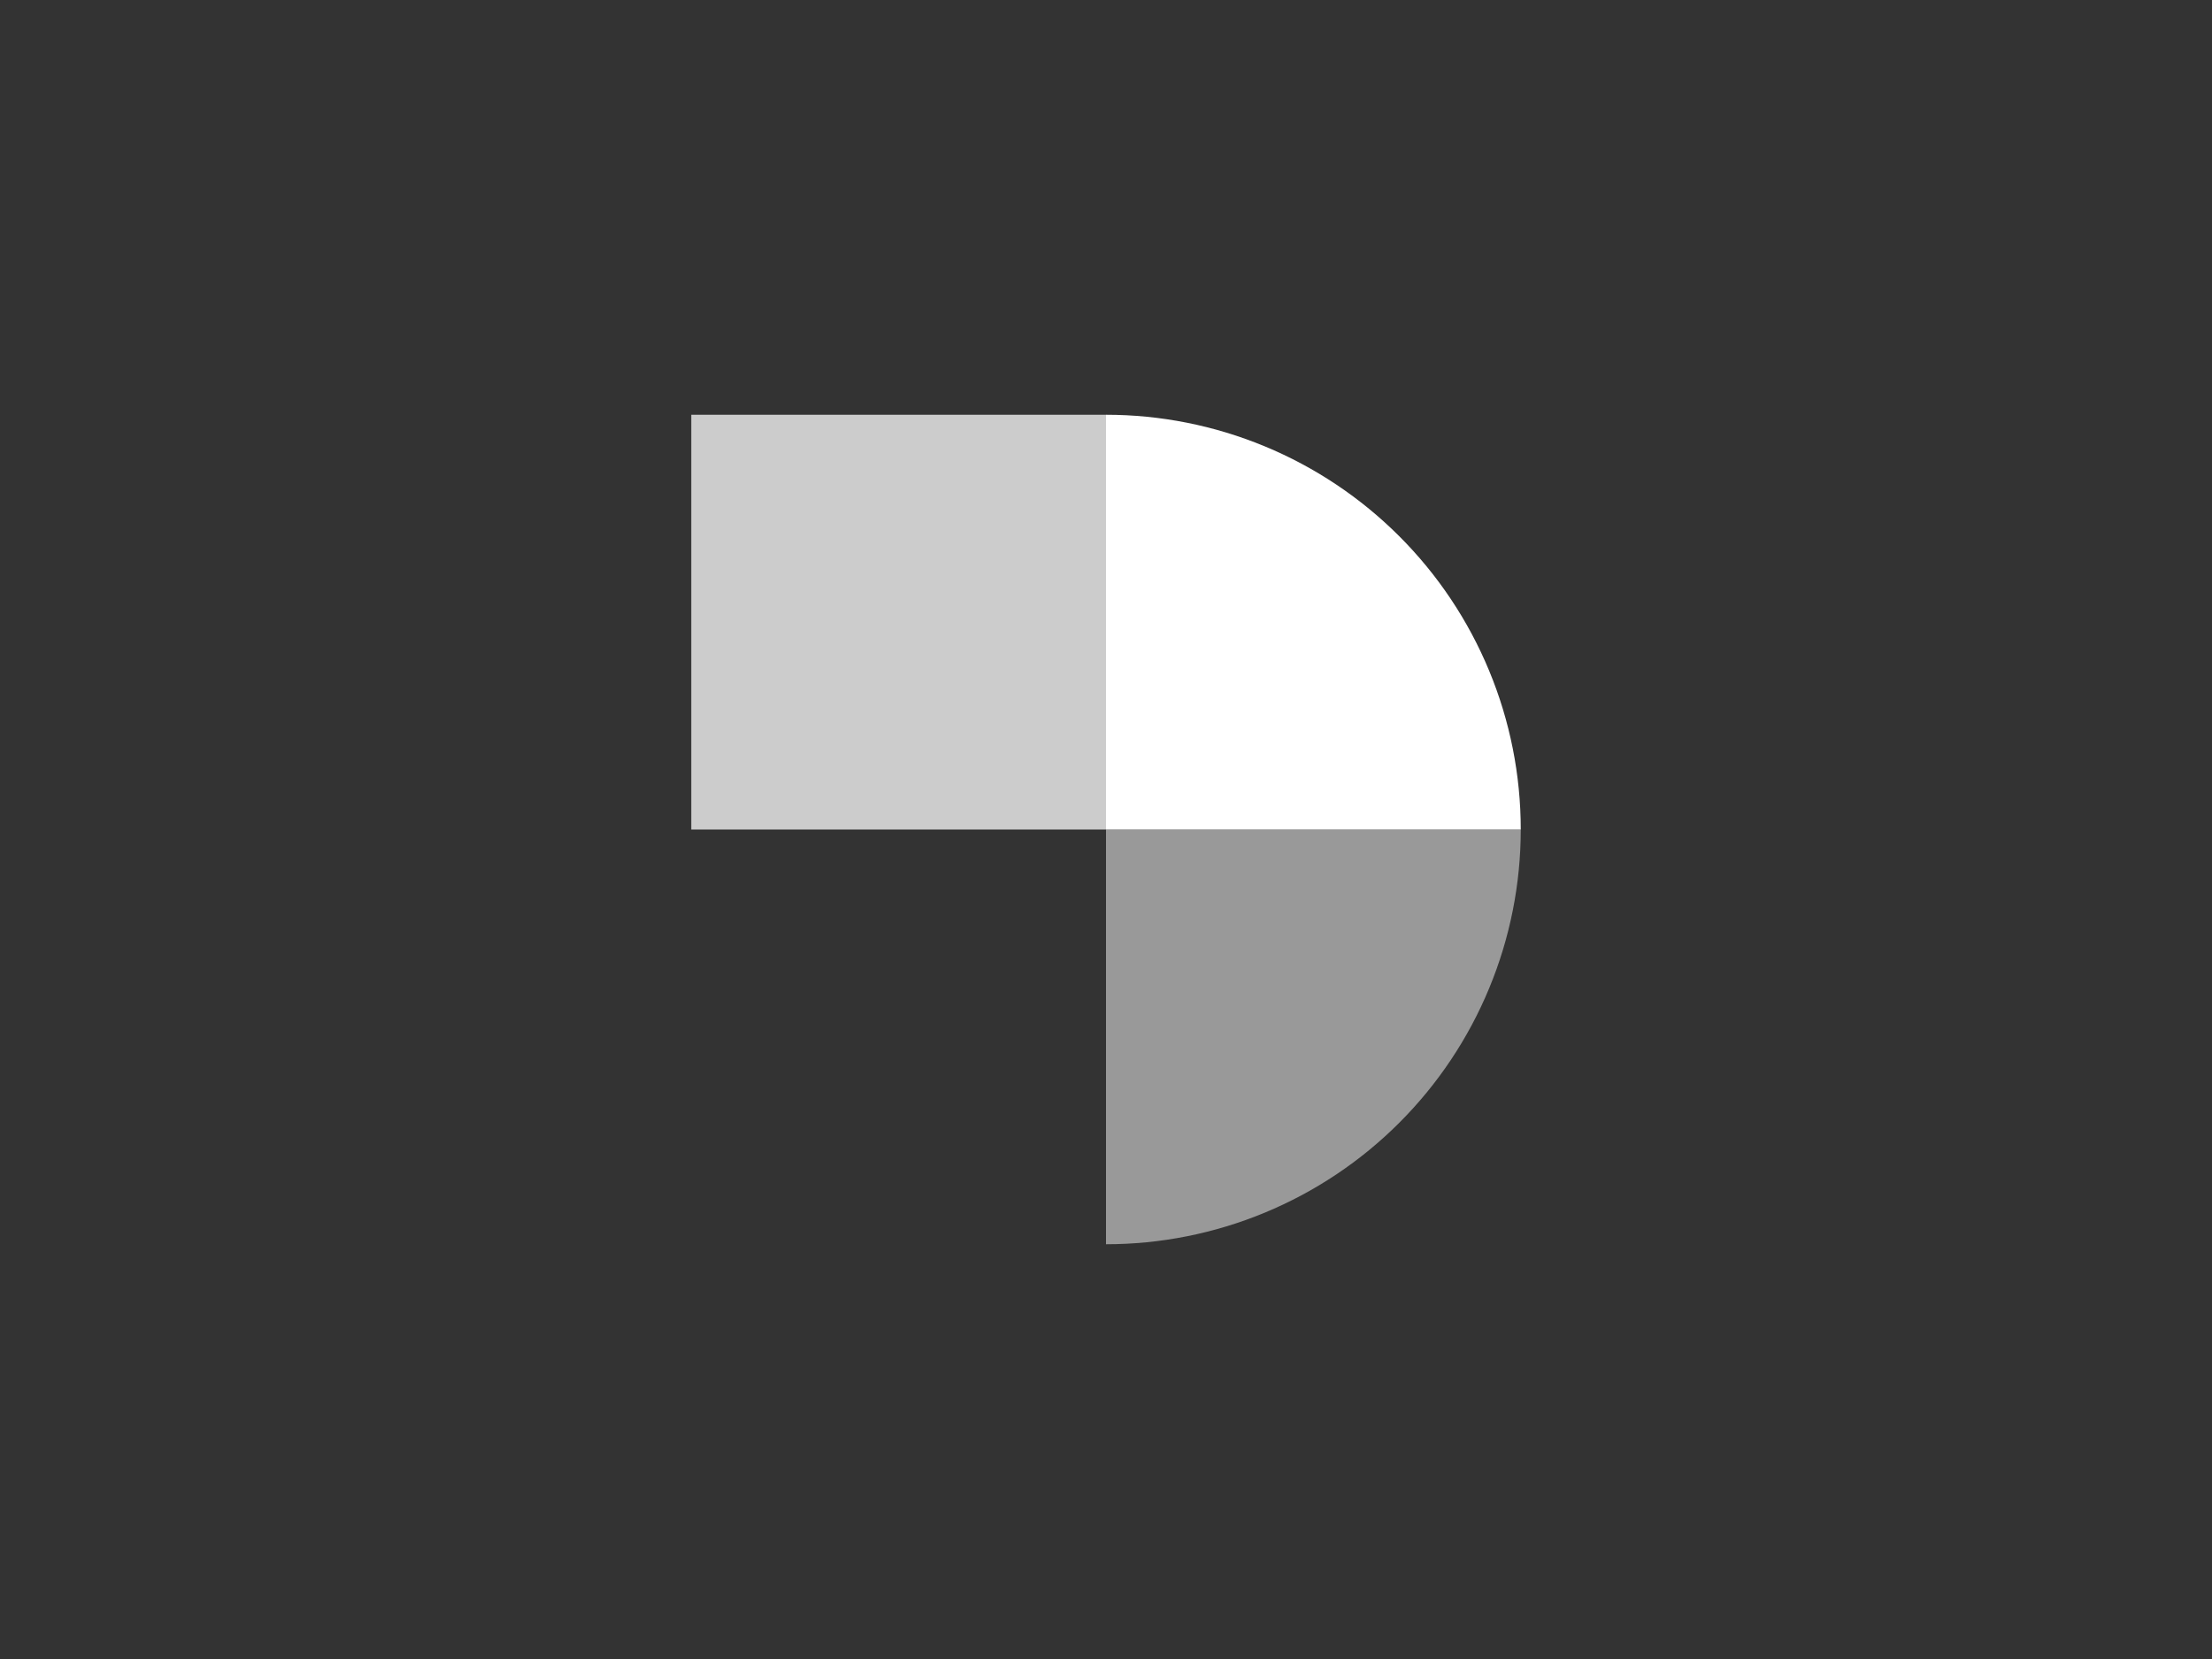
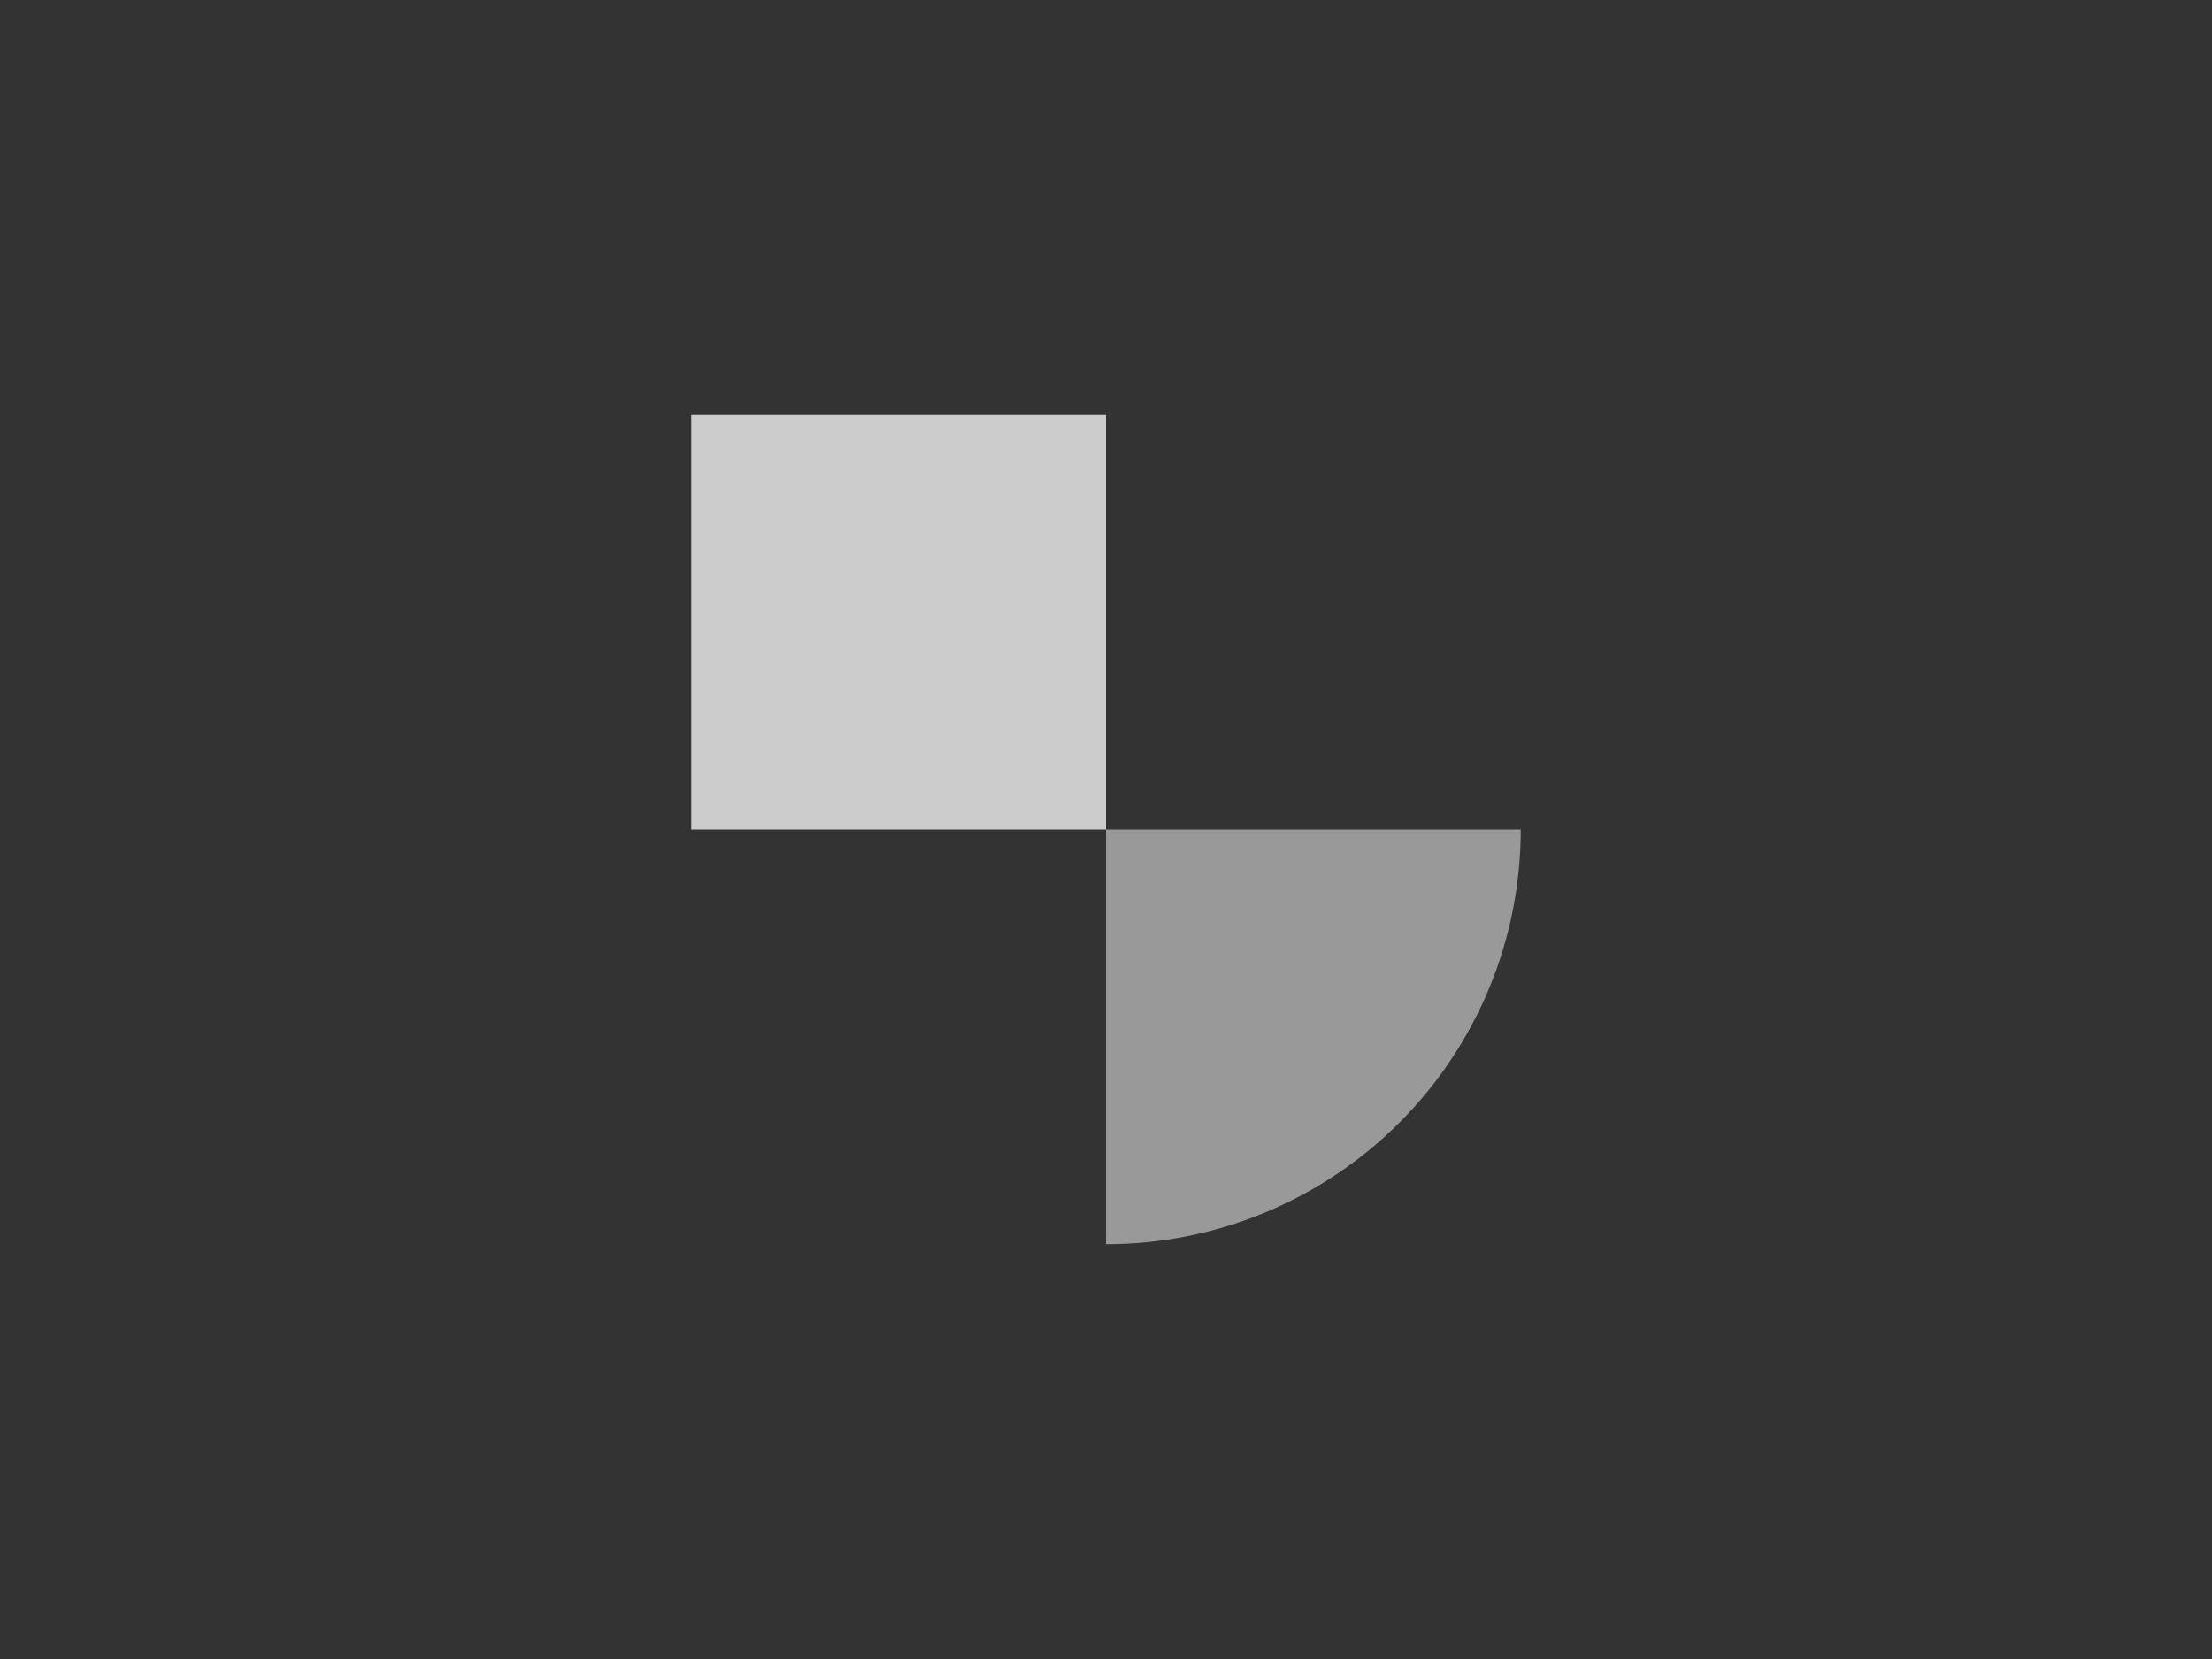
<svg xmlns="http://www.w3.org/2000/svg" width="160" height="120" viewBox="0 0 160 120" fill="none">
  <rect x="0" y="0" width="160" height="120" fill="#333333" stroke="none" />
  <rect x="50" y="30" width="30" height="30" fill="white" fill-opacity="0.75" />
-   <path d="M80 30C83.94 30 87.841 30.776 91.481 32.284C95.12 33.791 98.427 36.001 101.213 38.787C103.999 41.573 106.209 44.88 107.716 48.52C109.224 52.159 110 56.06 110 60H80L80 30Z" fill="white" />
  <path d="M110 60C110 63.94 109.224 67.841 107.716 71.481C106.209 75.12 103.999 78.427 101.213 81.213C98.427 83.999 95.12 86.209 91.481 87.716C87.841 89.224 83.94 90 80 90L80 60H110Z" fill="white" fill-opacity="0.5" />
</svg>